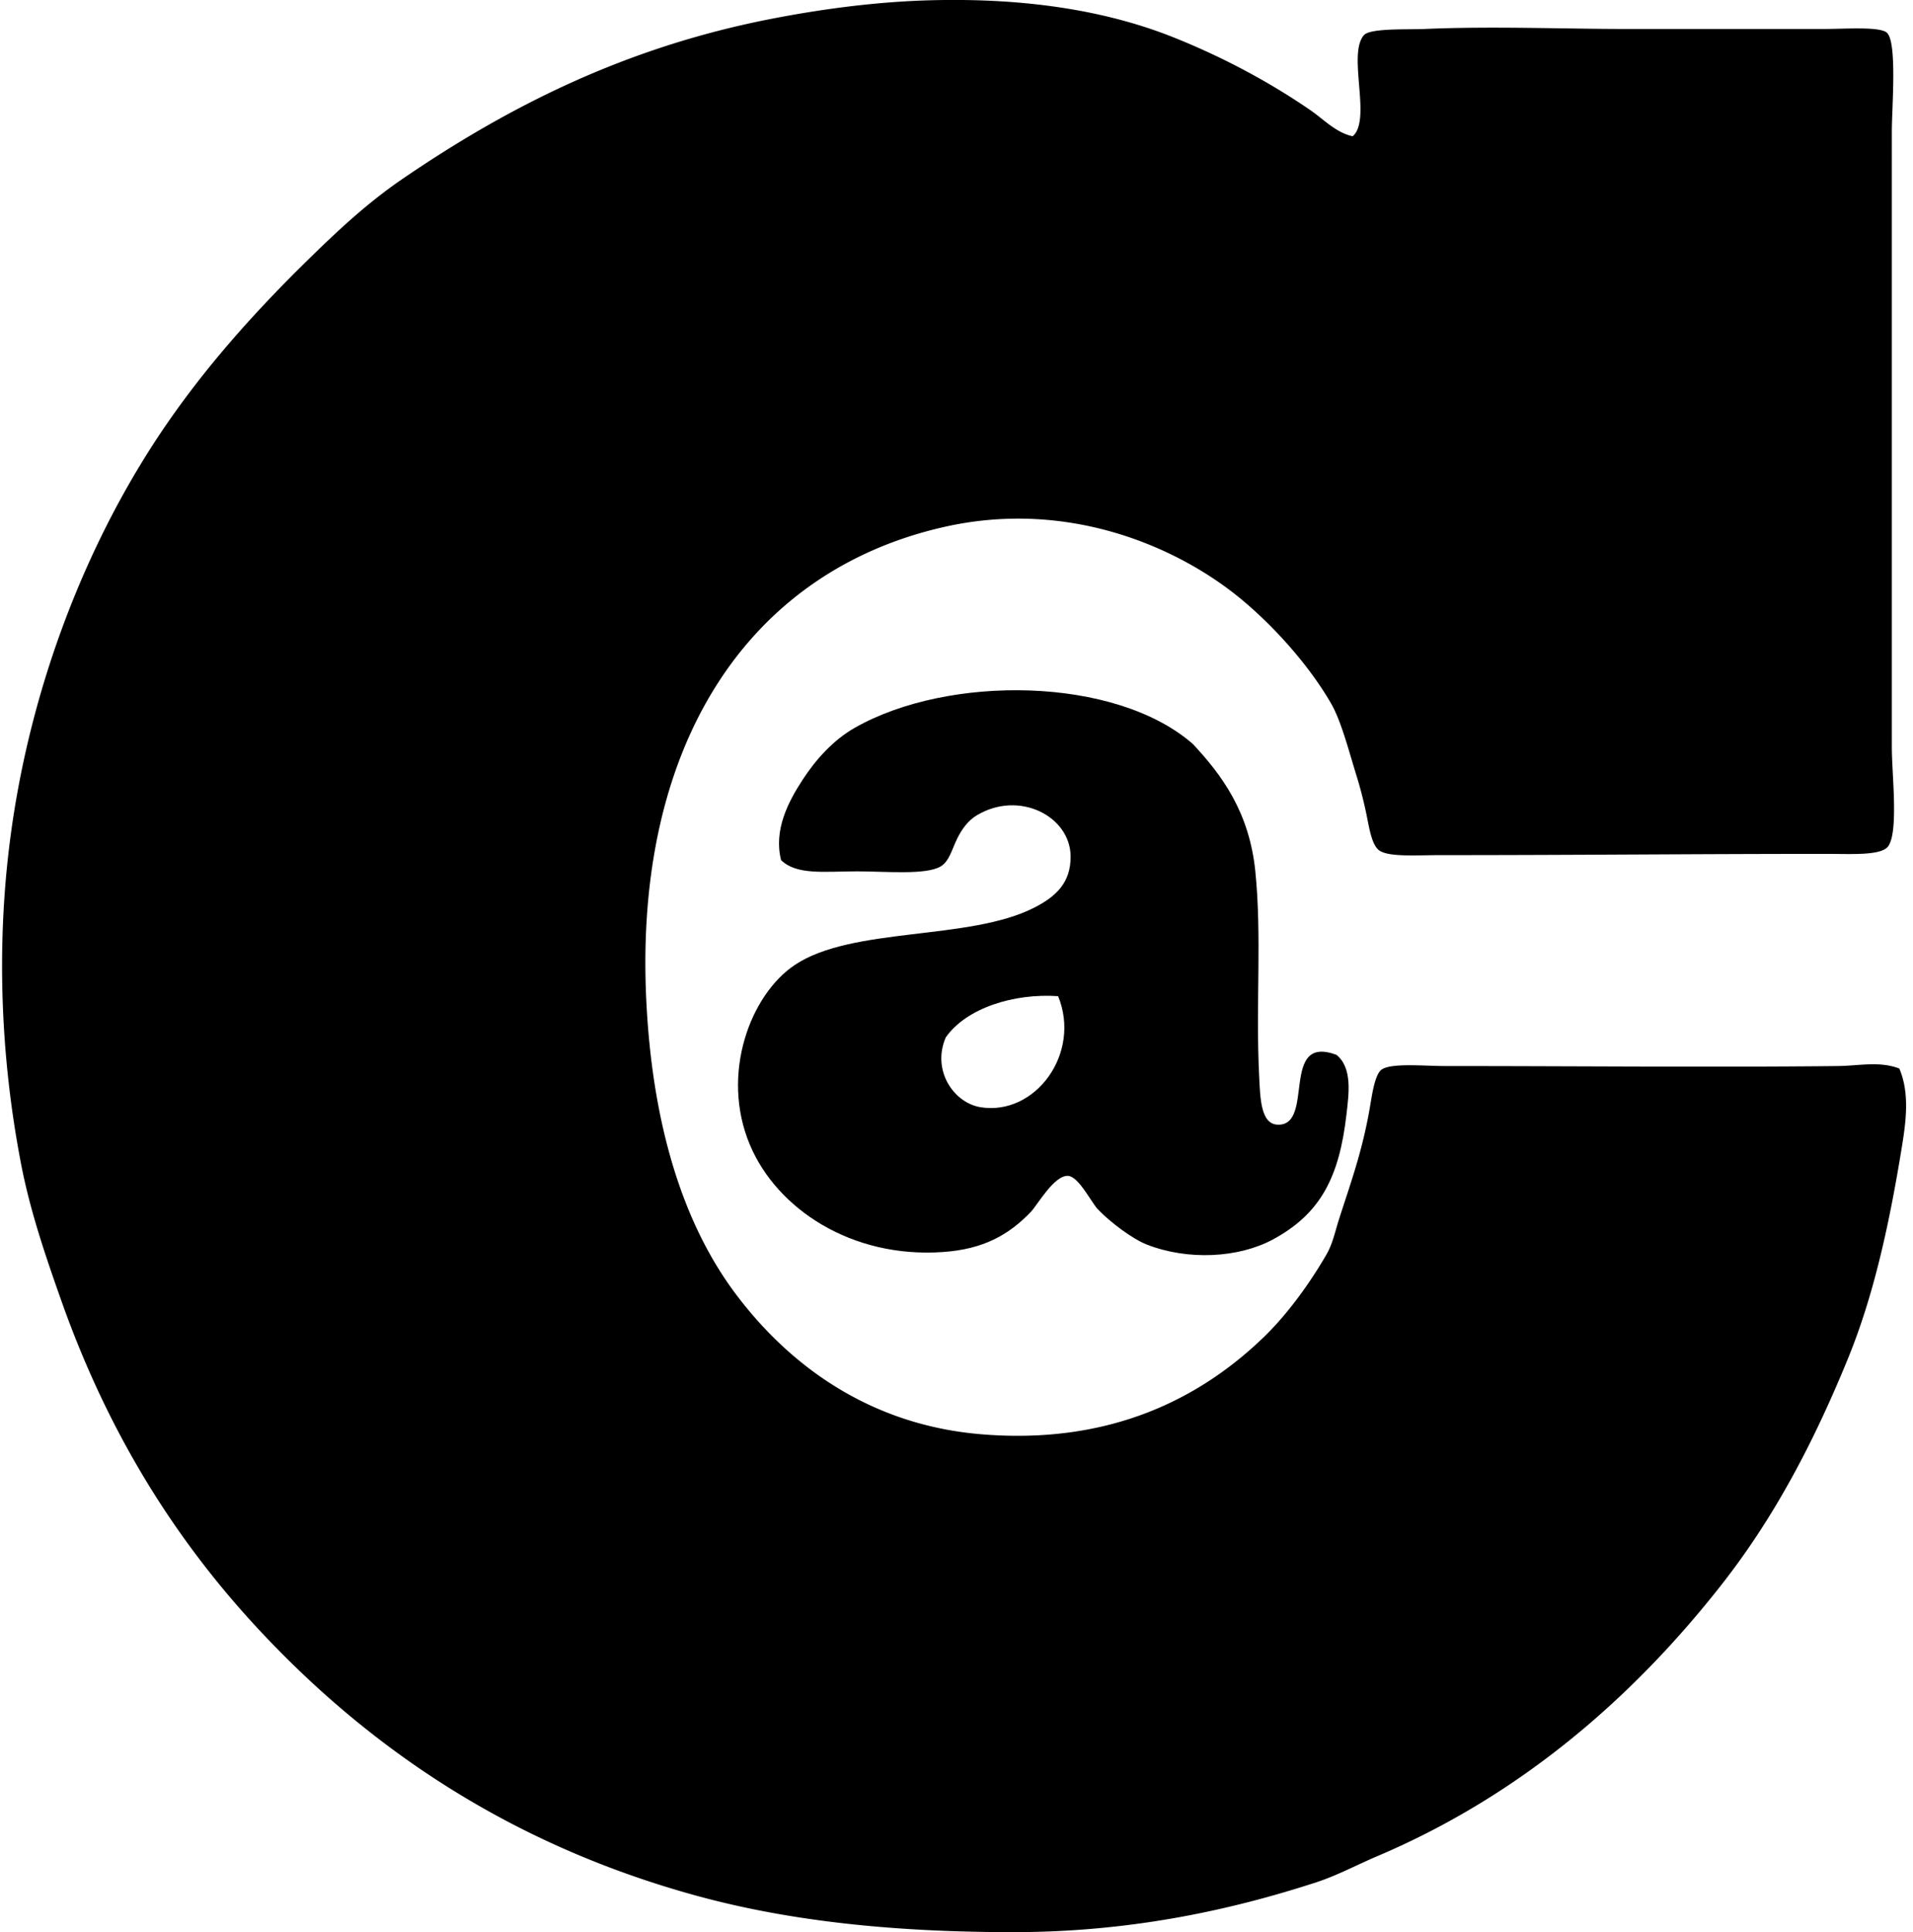
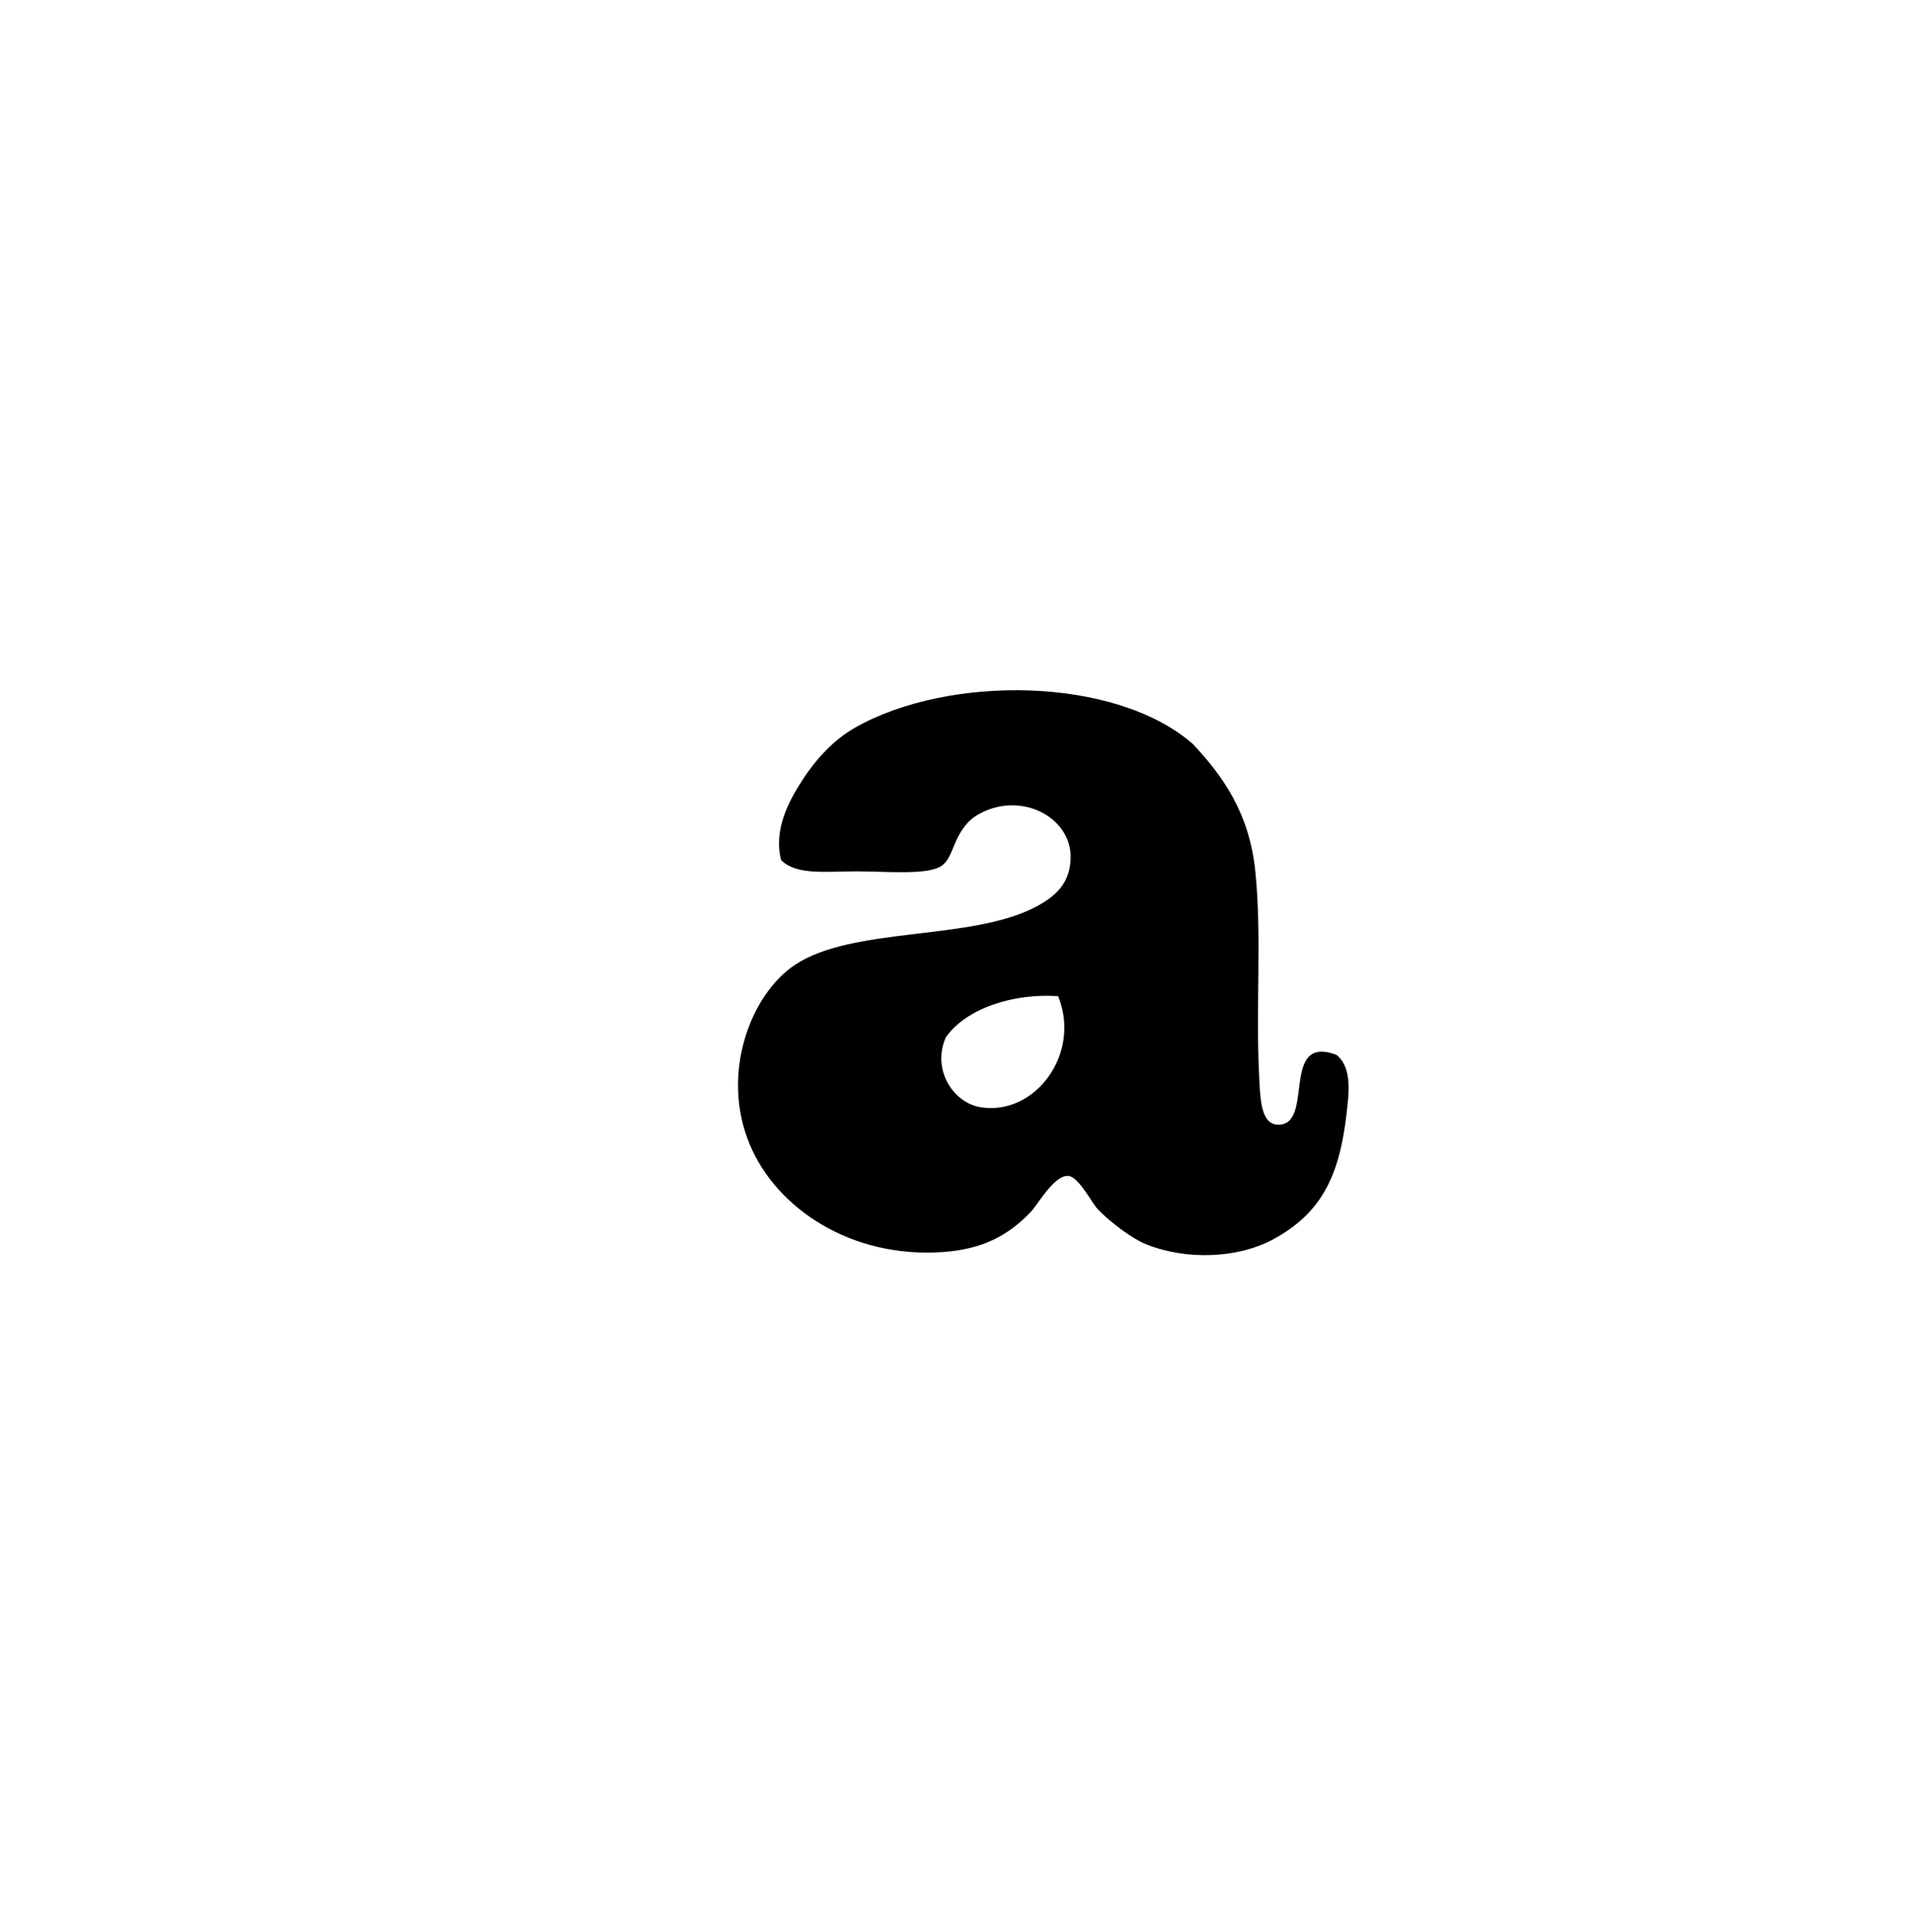
<svg xmlns="http://www.w3.org/2000/svg" width="198" height="200" fill="none" viewBox="0 0 198 200">
-   <path fill="#000" fill-rule="evenodd" d="M140.004 14.107c2-1.713-.574-8.473 1.162-10.463.651-.749 4.474-.566 6.328-.646 6.84-.3 14.5 0 20.54 0h20.8c2.201 0 5.716-.27 6.459.386 1.088.962.517 7.758.517 10.206 0 21.615-.003 41.926 0 63.816 0 2.694.717 8.72-.388 10.205-.723.972-3.842.774-6.2.774-13.795 0-25.986.129-40.177.129-2.484 0-5.385.221-6.331-.517-.751-.584-1.016-2.399-1.293-3.746a43.786 43.786 0 0 0-1.034-4.007c-.774-2.499-1.566-5.58-2.582-7.364-2.067-3.62-5.518-7.655-9.172-10.722-6.554-5.5-17.963-10.53-30.874-7.622-20.334 4.58-32.098 22.522-30.874 48.833.57 12.275 3.484 22.89 9.3 30.617 5.431 7.215 13.685 13.486 25.32 14.469 13.551 1.144 22.888-3.842 29.327-10.077 2.383-2.309 4.682-5.452 6.459-8.524.64-1.109.856-2.25 1.291-3.618 1.121-3.539 2.43-7 3.229-11.757.211-1.247.497-3.232 1.163-3.746.959-.738 4.425-.386 6.587-.388 13.618 0 27.666.141 40.692 0 2.134-.023 4.287-.53 6.331.259 1.106 2.572.668 5.616.26 8.139-1.276 7.853-2.87 15.253-5.555 21.831-3.576 8.763-7.652 16.492-13.047 23.381-9.182 11.73-20.843 21.869-35.654 28.161-2.08.885-4.202 2.019-6.328 2.713-9.391 3.063-19.704 5.166-31.391 5.166-11.736 0-22.68-1.013-32.685-3.744-18.807-5.14-33.51-14.834-45.343-27.516-8.83-9.465-15.724-20.571-20.54-34.232-1.592-4.513-3.196-9.196-4.132-14.081-2.111-10.995-2.53-22.358-1.162-33.201 1.941-15.398 7.436-29.504 14.338-40.435C20.005 39.4 25.66 32.98 31.88 26.89c3.062-2.998 6.12-5.873 9.817-8.398 10.926-7.46 22.973-13.584 38.11-16.536C84.864.972 90.626.16 96.602.02c9.879-.23 18.12 1.144 24.932 3.875 5.112 2.054 9.817 4.577 14.078 7.498 1.394.954 2.63 2.324 4.392 2.713Z" clip-rule="evenodd" />
  <path fill="#000" fill-rule="evenodd" d="M138.325 109.185c1.669 1.345 1.285 4.03 1.033 6.2-.74 6.405-2.638 10.239-7.621 12.918-3.554 1.911-8.784 2.188-13.047.517-1.492-.584-3.762-2.301-5.037-3.618-.687-.709-1.996-3.42-3.101-3.487-1.446-.09-3.158 2.999-3.876 3.747-2.278 2.371-4.895 3.836-9.043 4.132-9.486.681-17.23-4.459-20.023-11.108-3.07-7.313.067-15.539 4.651-18.601 5.966-3.991 18.067-2.49 24.804-5.945 2.263-1.16 3.762-2.585 3.746-5.297-.025-4.135-5.302-6.874-9.689-4.264-.938.558-1.576 1.453-2.067 2.456-.522 1.065-.802 2.306-1.68 2.841-1.506.918-5.692.517-8.654.517-3.35 0-6.261.422-7.879-1.162-.787-3.137.764-6.053 2.196-8.267 1.394-2.155 3.217-4.166 5.426-5.425 9.694-5.531 26.999-5.341 35.006 1.679 2.926 3.134 5.834 6.98 6.459 13.175.682 6.763.036 13.698.389 21.057.115 2.461.167 5.114 1.936 5.166 3.877.118.177-9.416 6.071-7.231Zm-40.435-1.807c-1.476 3.412.823 6.791 3.618 7.233 5.649.897 10.432-5.572 8.01-11.497-4.6-.321-9.512 1.242-11.628 4.264Z" clip-rule="evenodd" />
</svg>